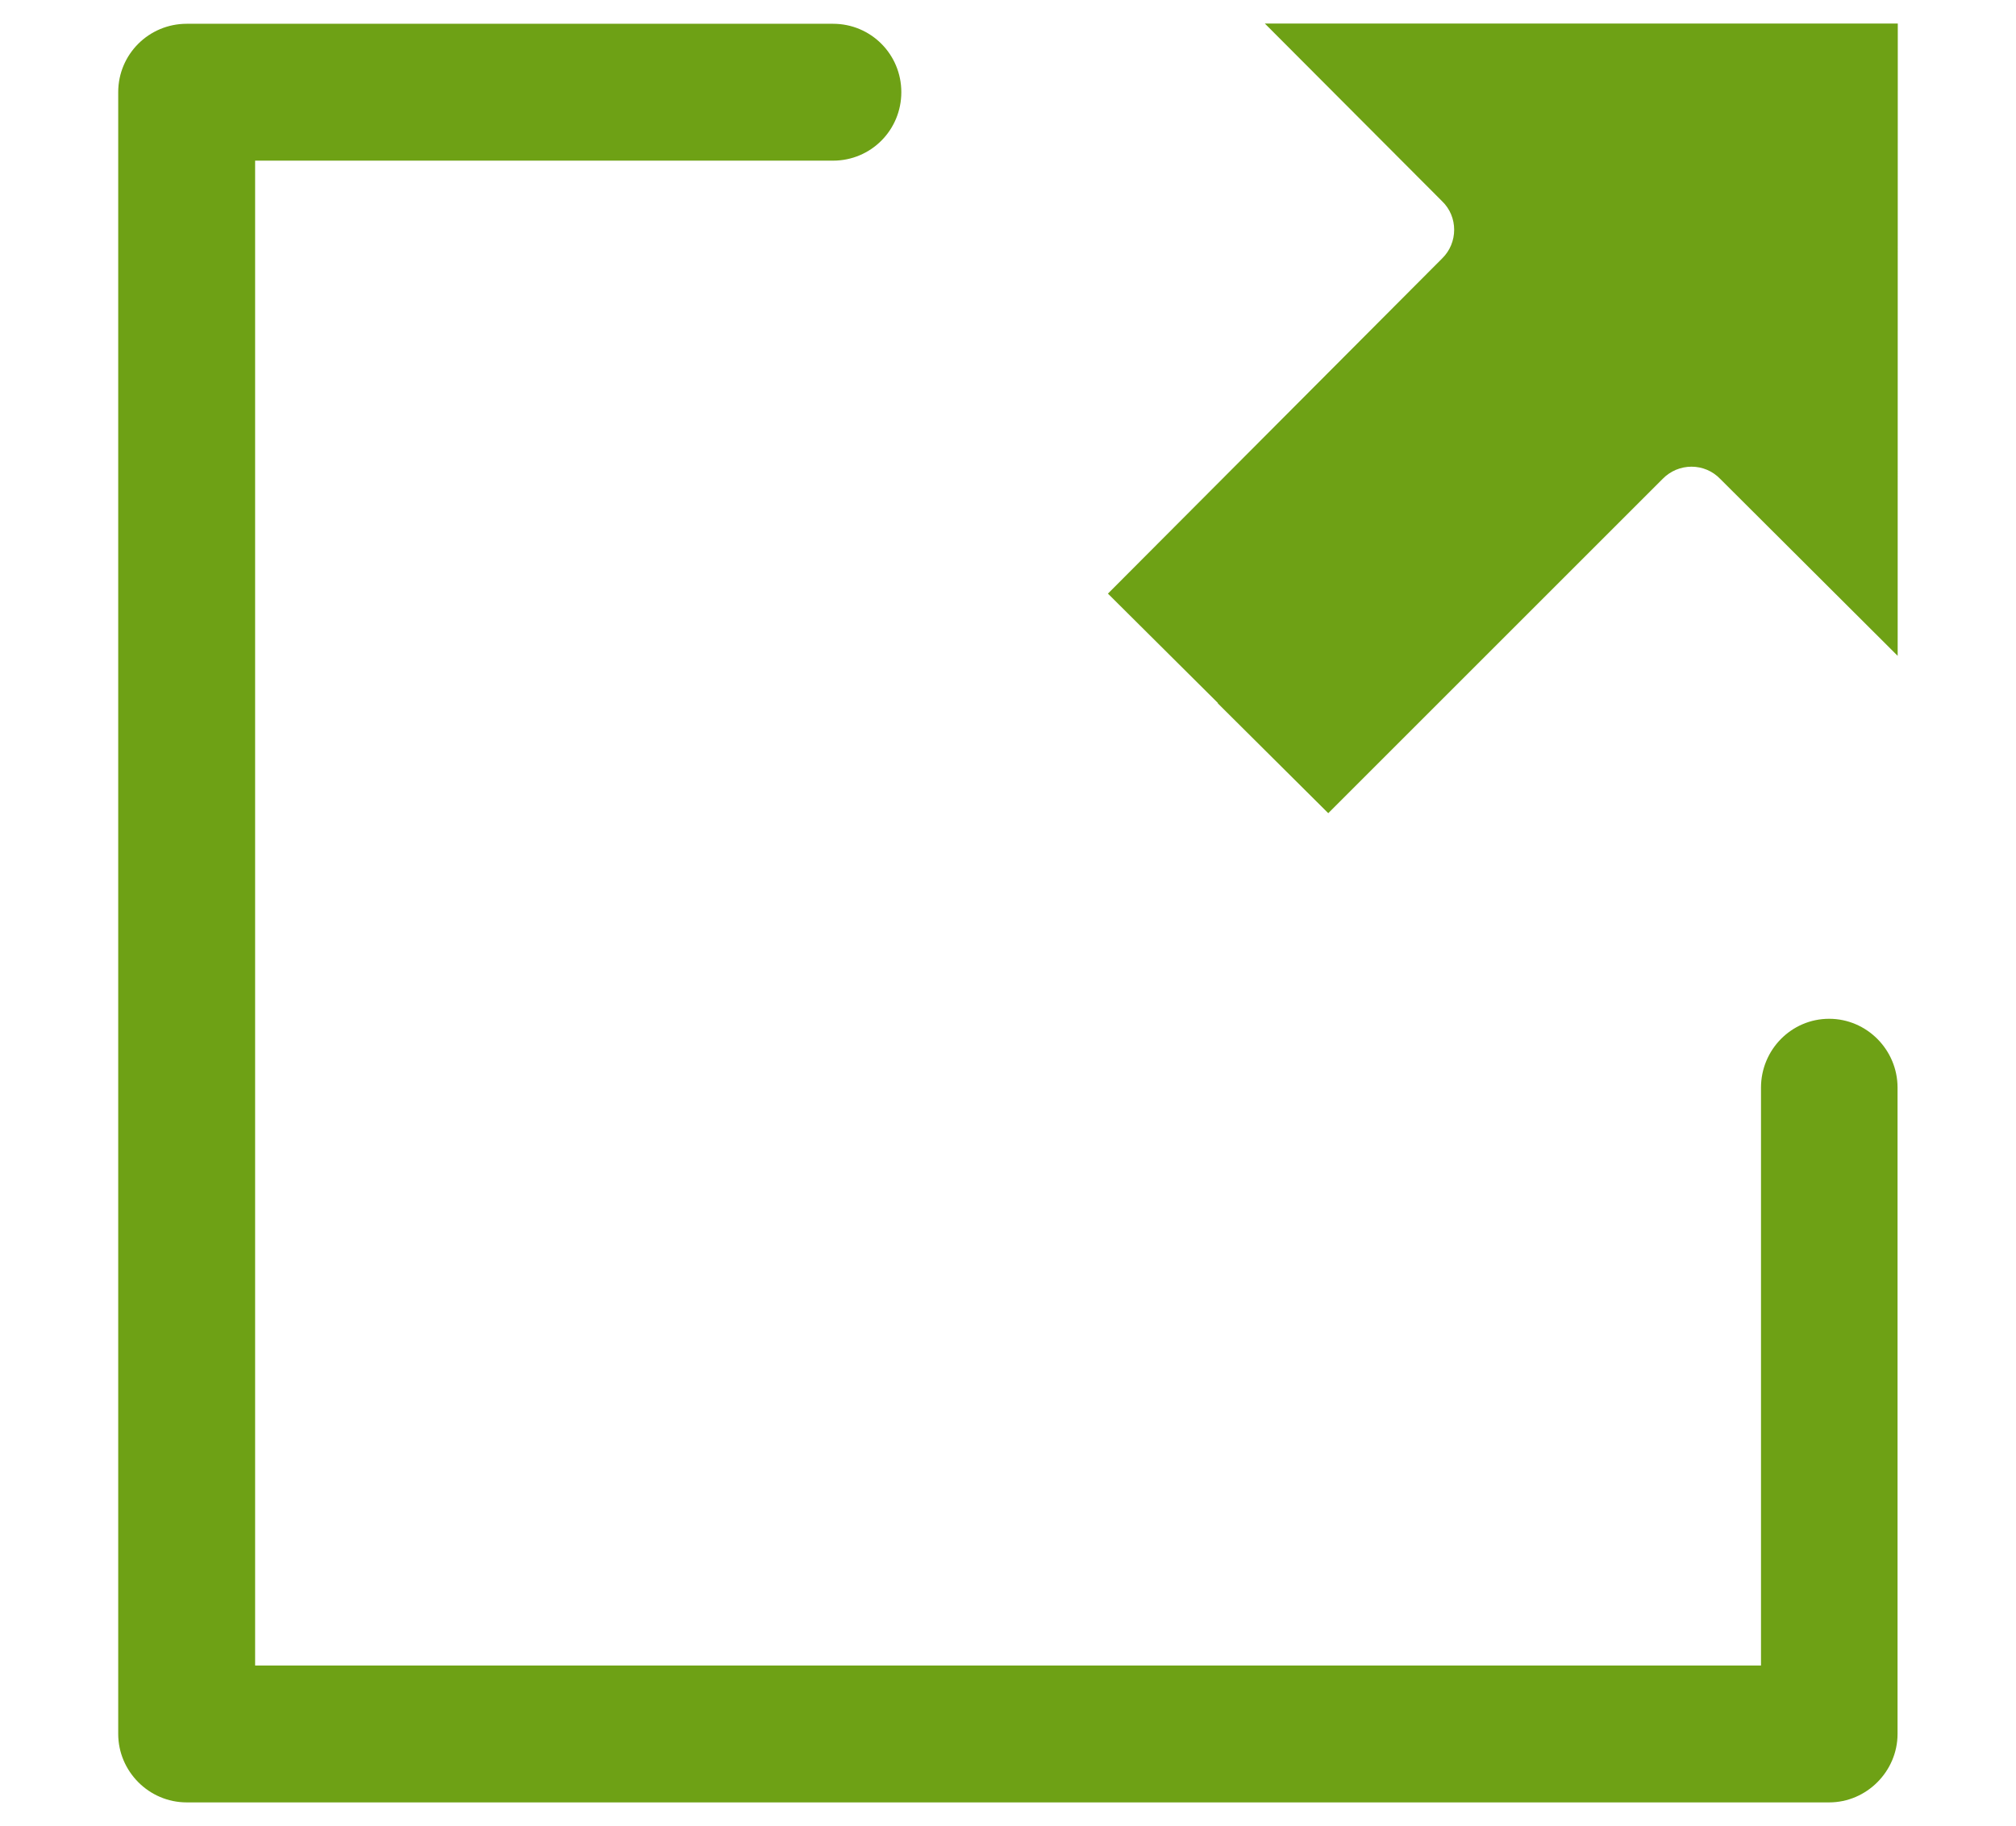
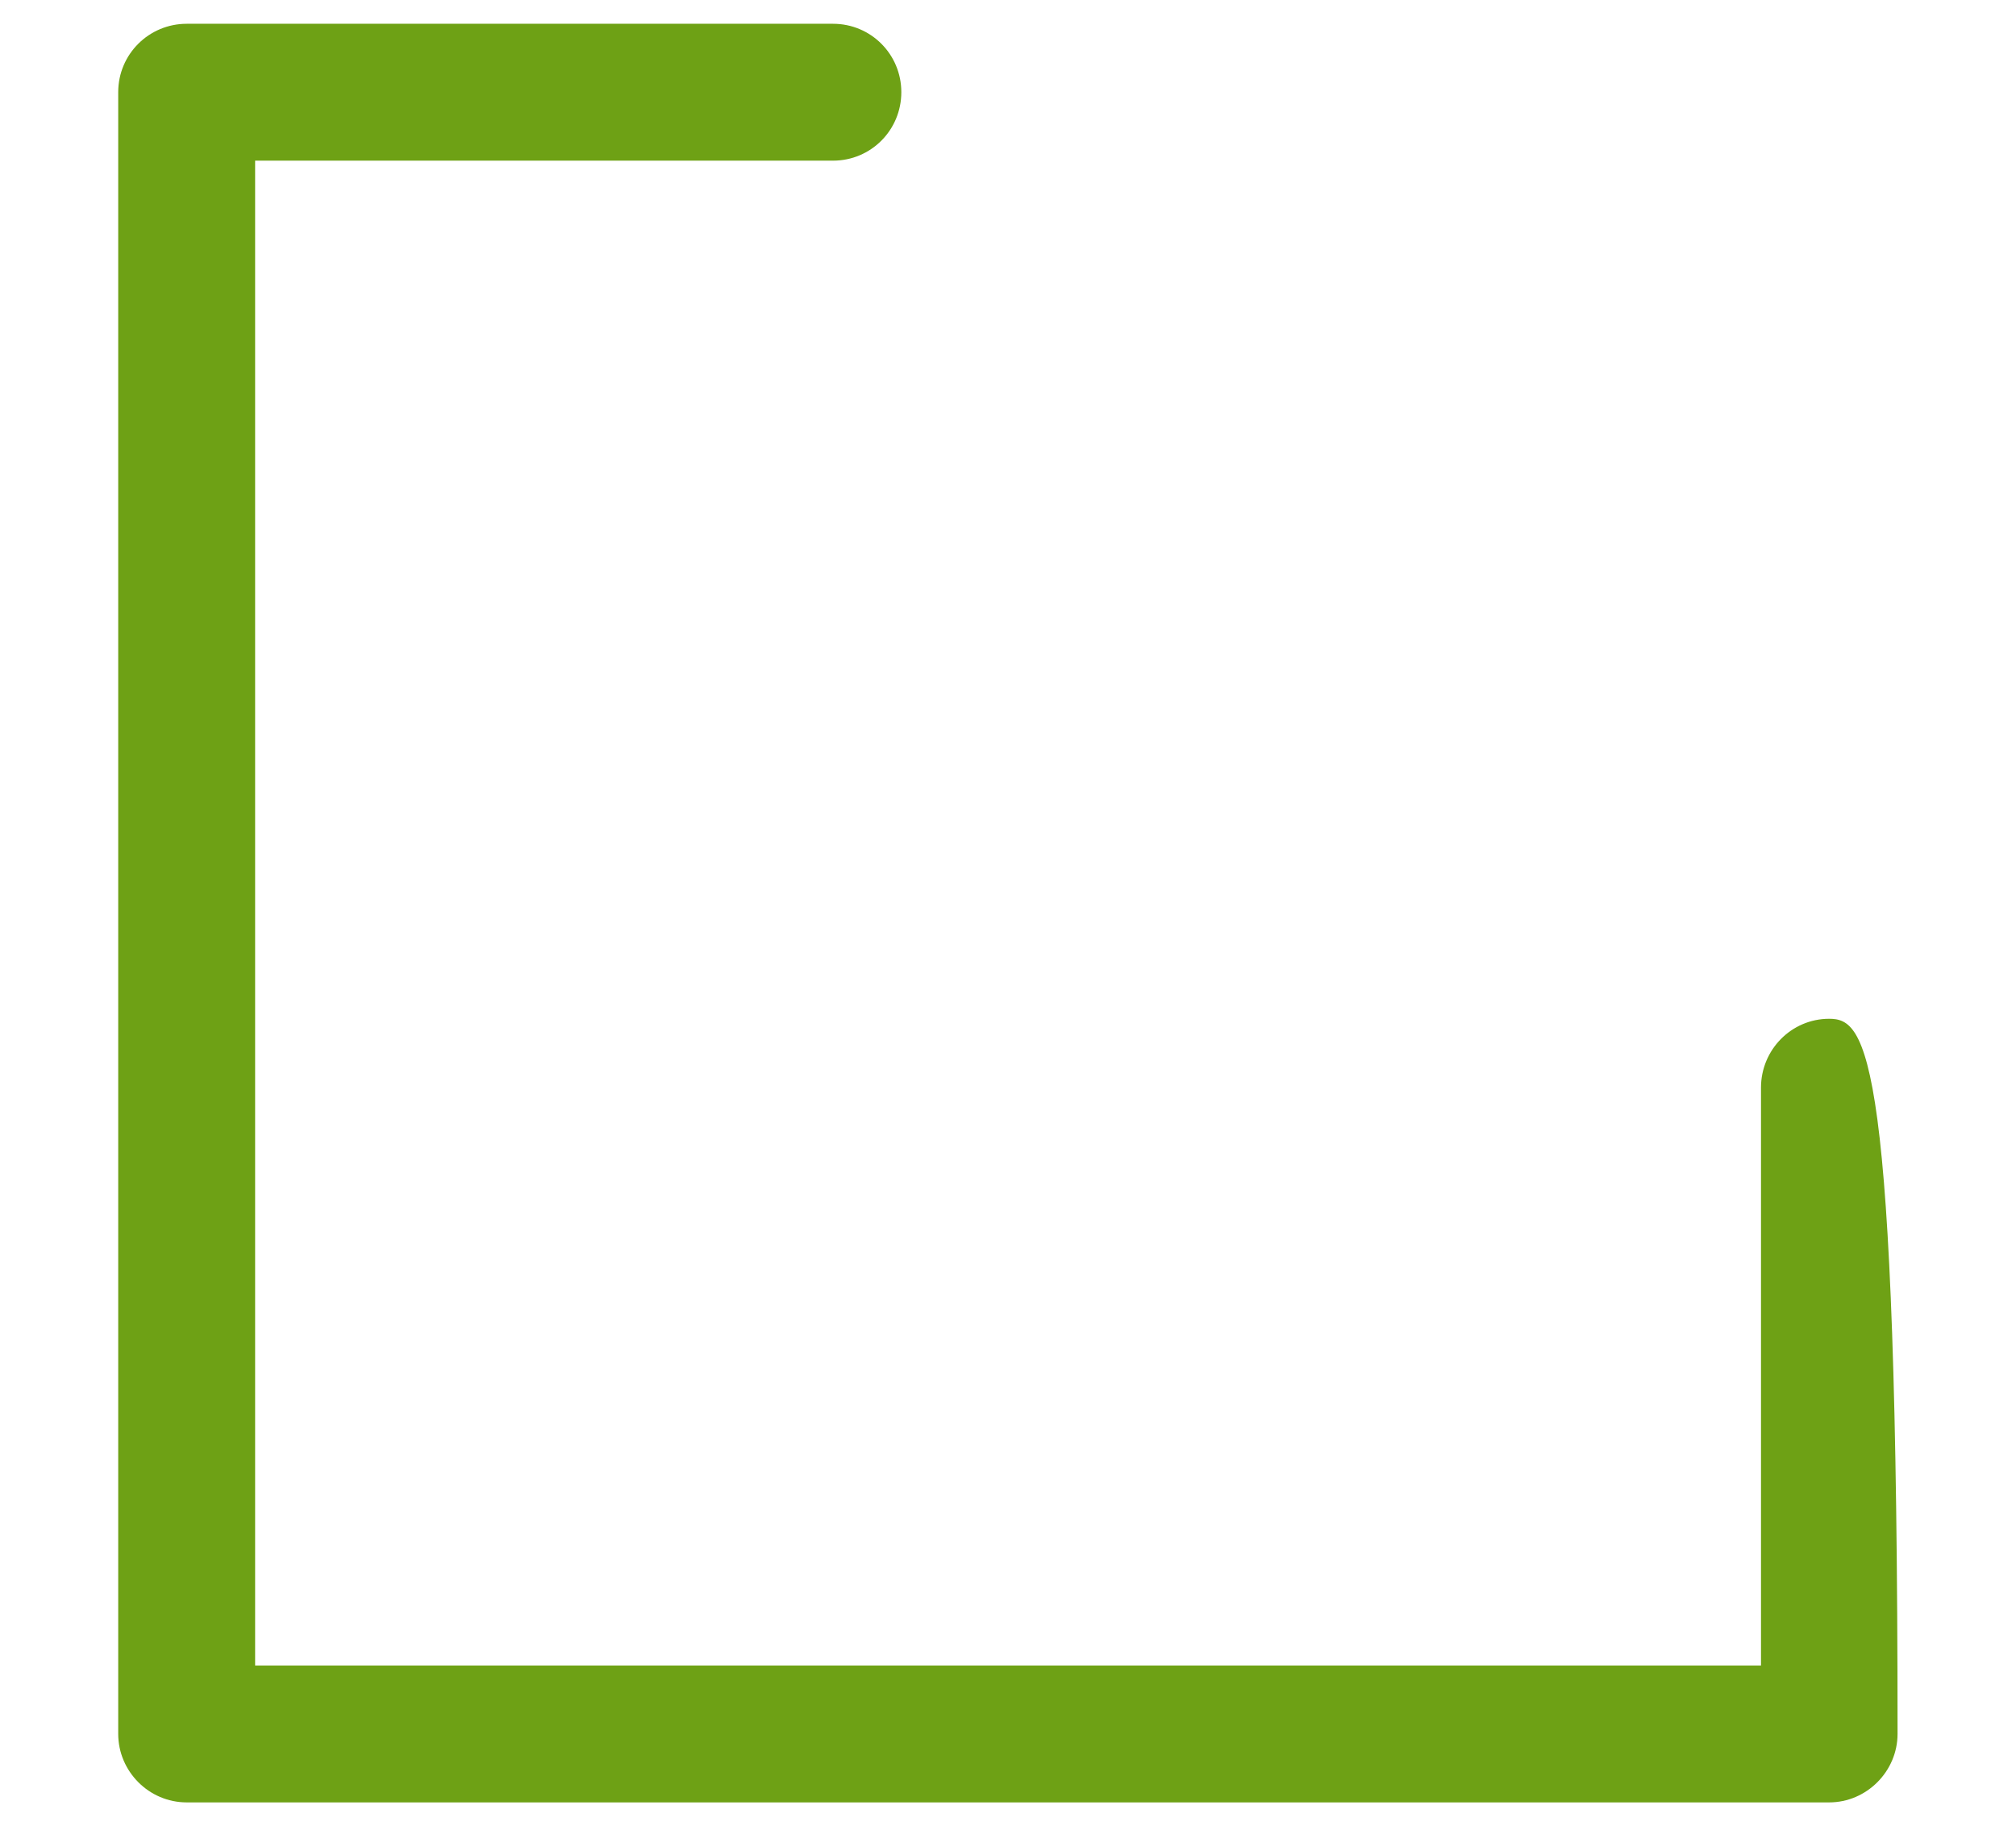
<svg xmlns="http://www.w3.org/2000/svg" version="1.1" id="레이어_1" x="0px" y="0px" width="17.037px" height="15.436px" viewBox="0 0 17.037 15.436" enable-background="new 0 0 17.037 15.436" xml:space="preserve">
  <g>
-     <path fill="#6EA115" d="M15.458,8.612c-0.319,0-0.576,0.262-0.576,0.582v4.885H2.156V1.358H7.04c0.32,0,0.577-0.258,0.577-0.579   c0-0.32-0.257-0.578-0.577-0.578H1.578c-0.32,0-0.579,0.258-0.579,0.578v13.878c0,0.316,0.259,0.579,0.579,0.579h13.88   c0.317,0,0.578-0.263,0.578-0.579V9.194C16.036,8.873,15.775,8.612,15.458,8.612L15.458,8.612z" />
-     <path fill="#6EA115" d="M16.037,5.544L16.037,5.544L14.539,4.05c-0.133-0.14-0.355-0.14-0.49,0l-2.824,2.824l-0.933-0.928V5.942   L9.363,5.018l2.824-2.833c0.136-0.132,0.136-0.354,0-0.484l-1.498-1.502h5.349L16.037,5.544L16.037,5.544z" />
+     <path fill="#6EA115" d="M15.458,8.612c-0.319,0-0.576,0.262-0.576,0.582v4.885H2.156V1.358H7.04c0.32,0,0.577-0.258,0.577-0.579   c0-0.32-0.257-0.578-0.577-0.578H1.578c-0.32,0-0.579,0.258-0.579,0.578v13.878c0,0.316,0.259,0.579,0.579,0.579h13.88   c0.317,0,0.578-0.263,0.578-0.579C16.036,8.873,15.775,8.612,15.458,8.612L15.458,8.612z" />
  </g>
</svg>